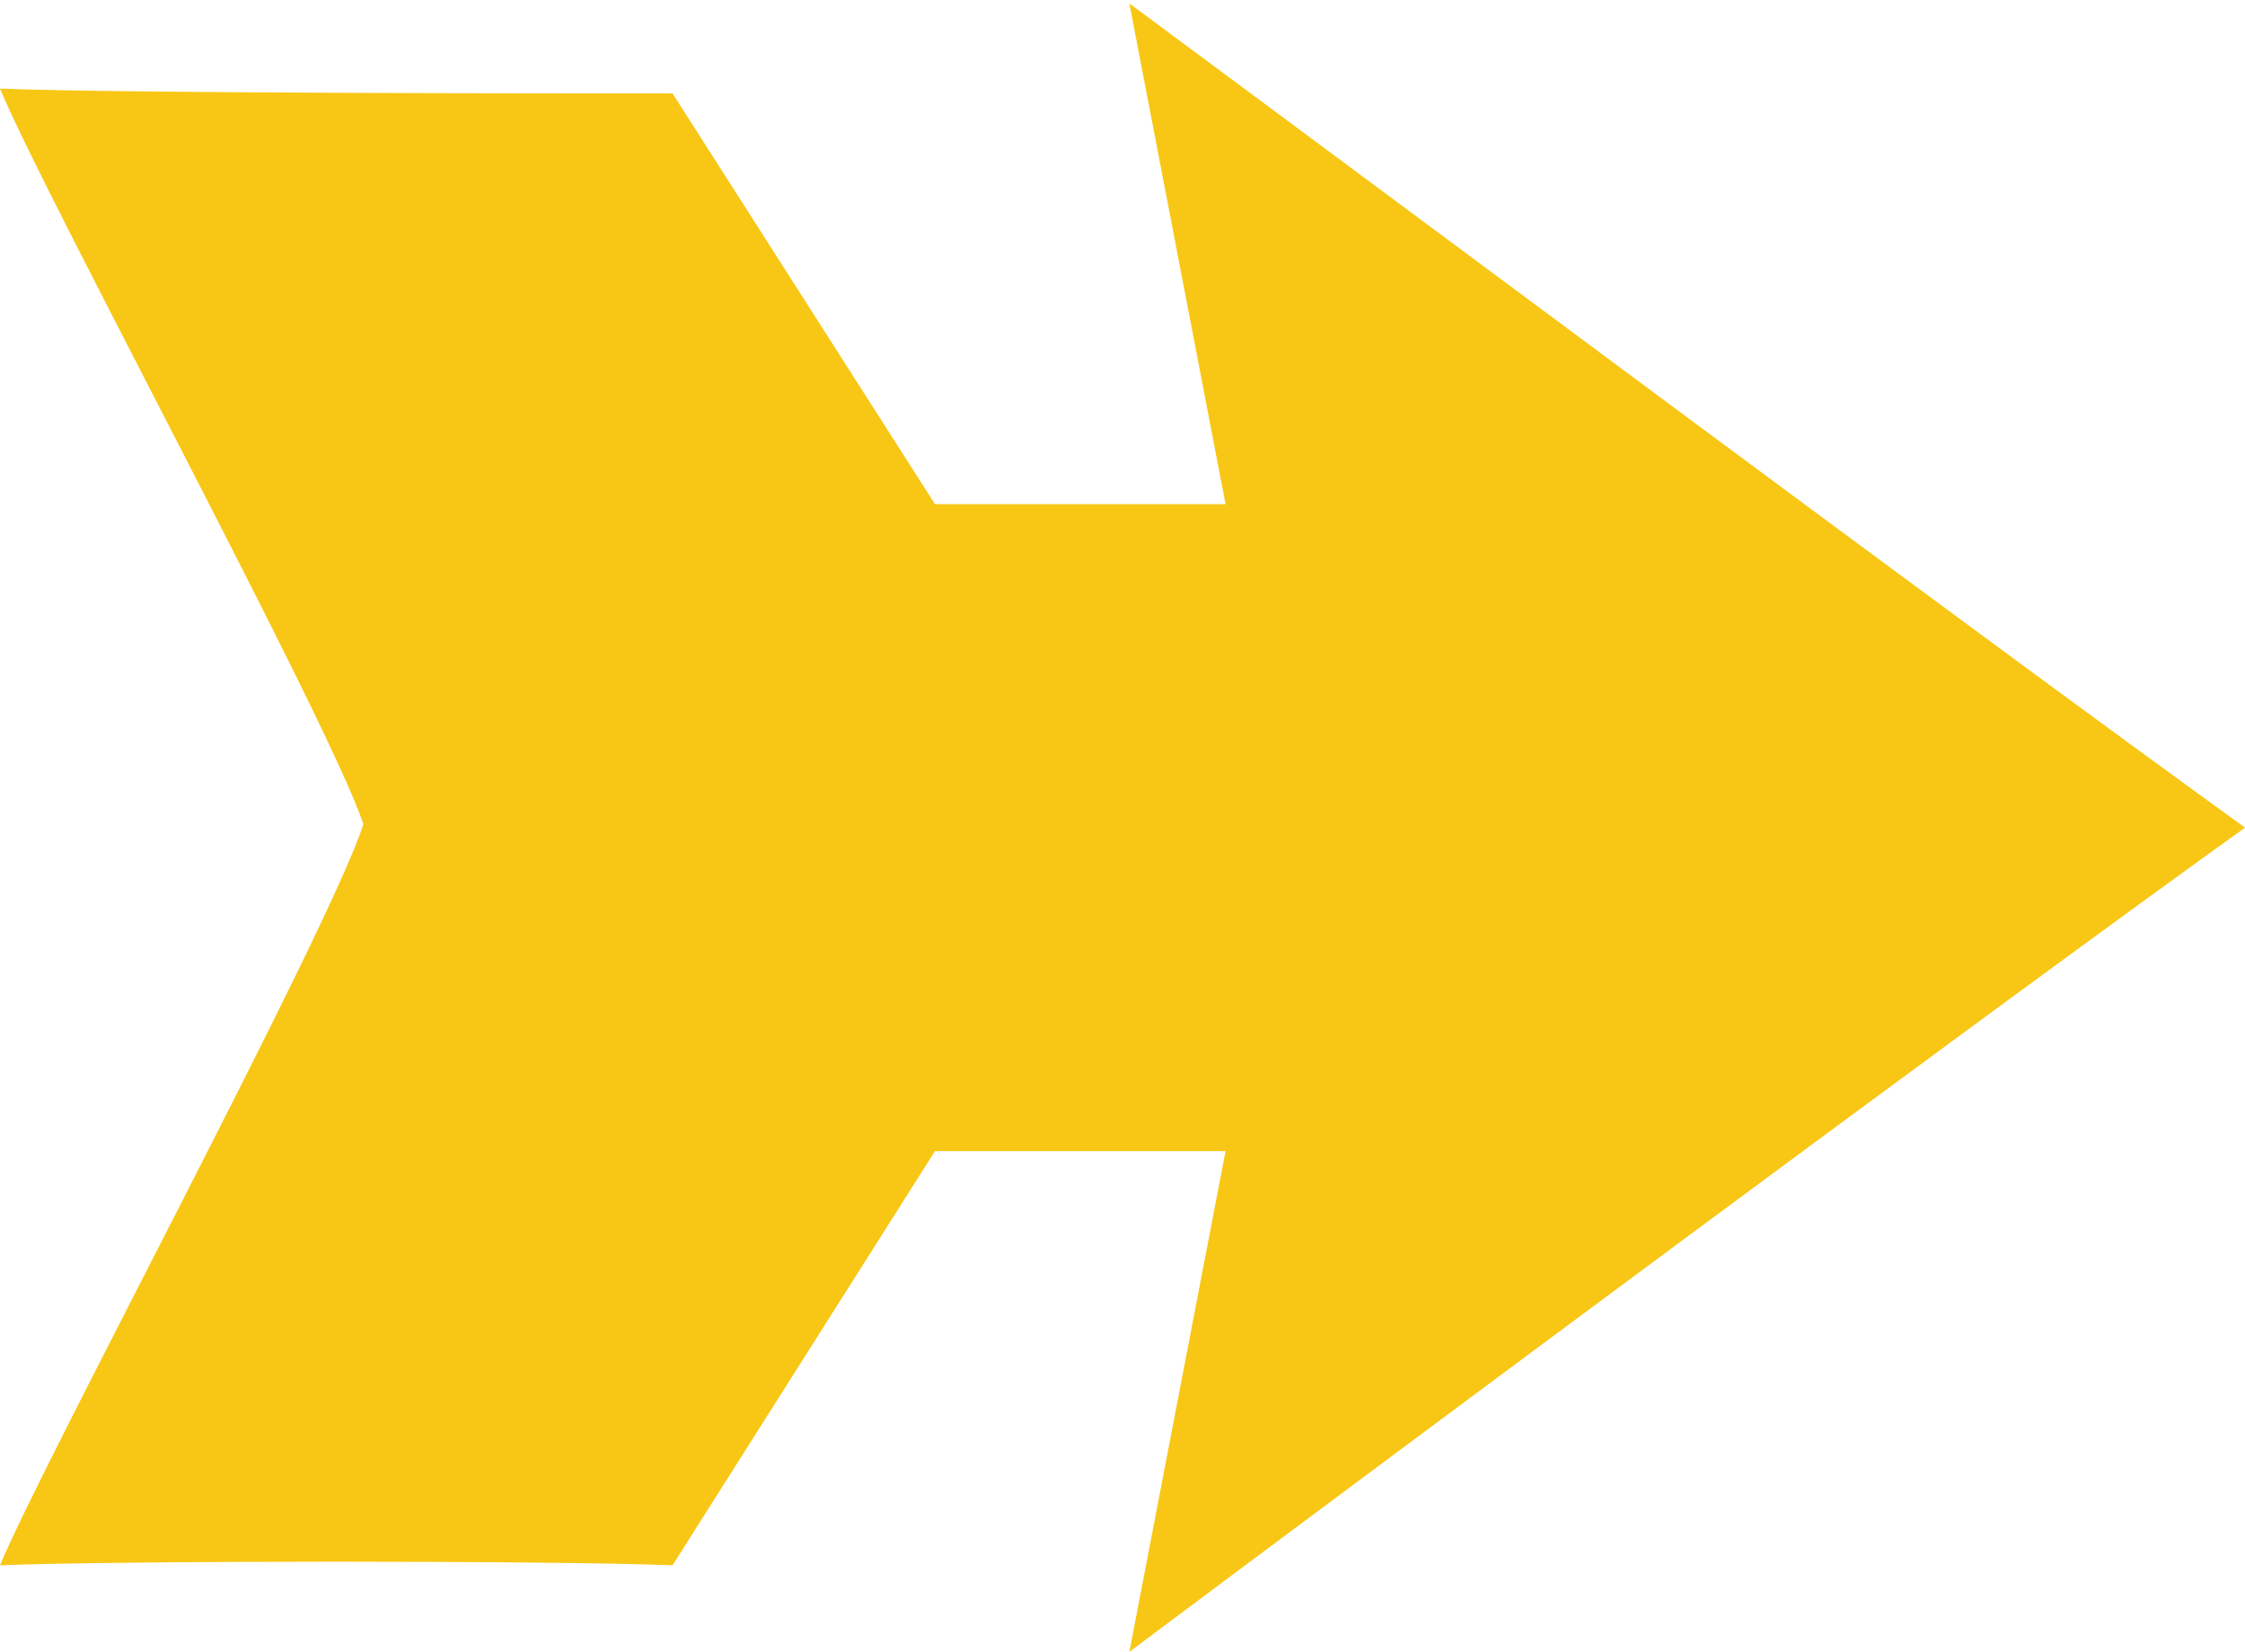
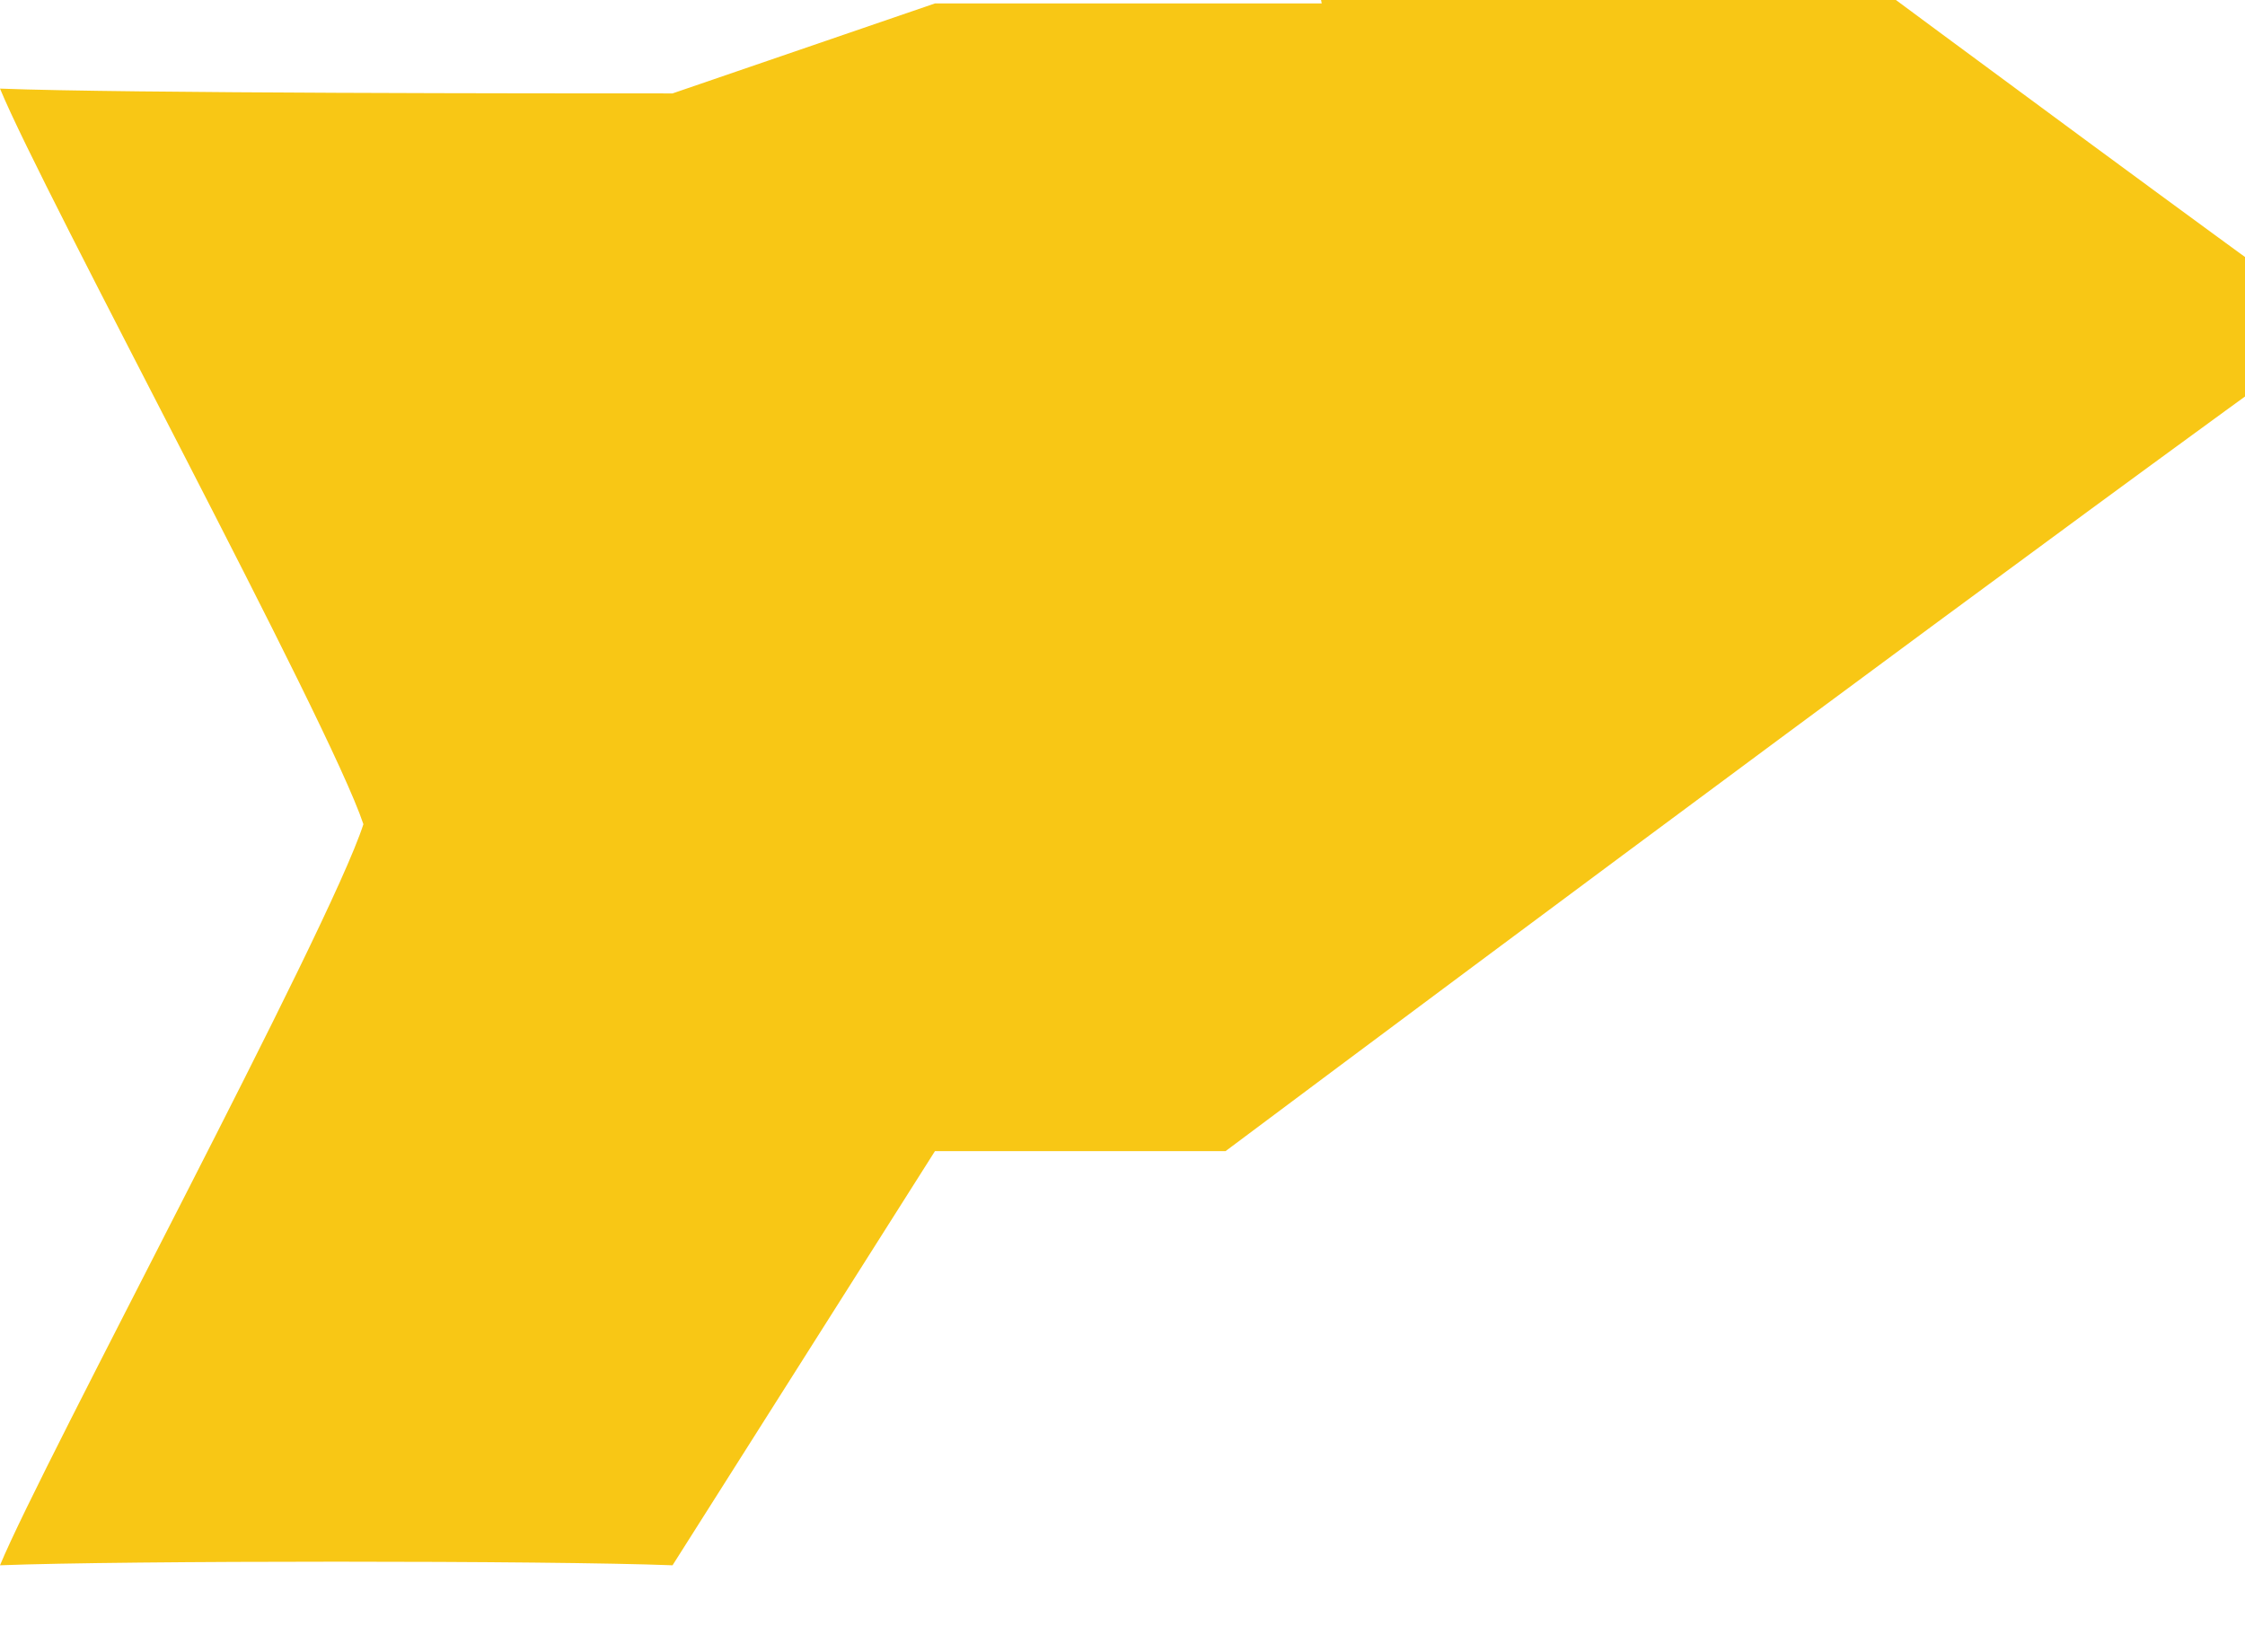
<svg xmlns="http://www.w3.org/2000/svg" viewBox="0 0 32.68 24.05">
  <defs>
    <style>.cls-1{fill:#f8c715;}</style>
  </defs>
  <g id="Layer_2" data-name="Layer 2">
-     <path class="cls-1" d="M13.61,16.76h4.23l-1.4,7.29c3.85-2.88,12.26-9.14,16.24-12-4-2.89-12.39-9.15-16.24-12l1.4,7.29H13.61L9.79,1.36c-1.79,0-8,0-9.79-.07C.63,2.82,4.79,10.5,5.29,12,4.79,13.55.63,21.27,0,22.79c1.79-.07,8-.07,9.79,0Z" />
+     <path class="cls-1" d="M13.61,16.76h4.23c3.85-2.88,12.26-9.14,16.24-12-4-2.89-12.39-9.15-16.24-12l1.4,7.29H13.61L9.79,1.36c-1.79,0-8,0-9.79-.07C.63,2.82,4.79,10.5,5.29,12,4.79,13.55.63,21.27,0,22.79c1.79-.07,8-.07,9.79,0Z" />
  </g>
</svg>